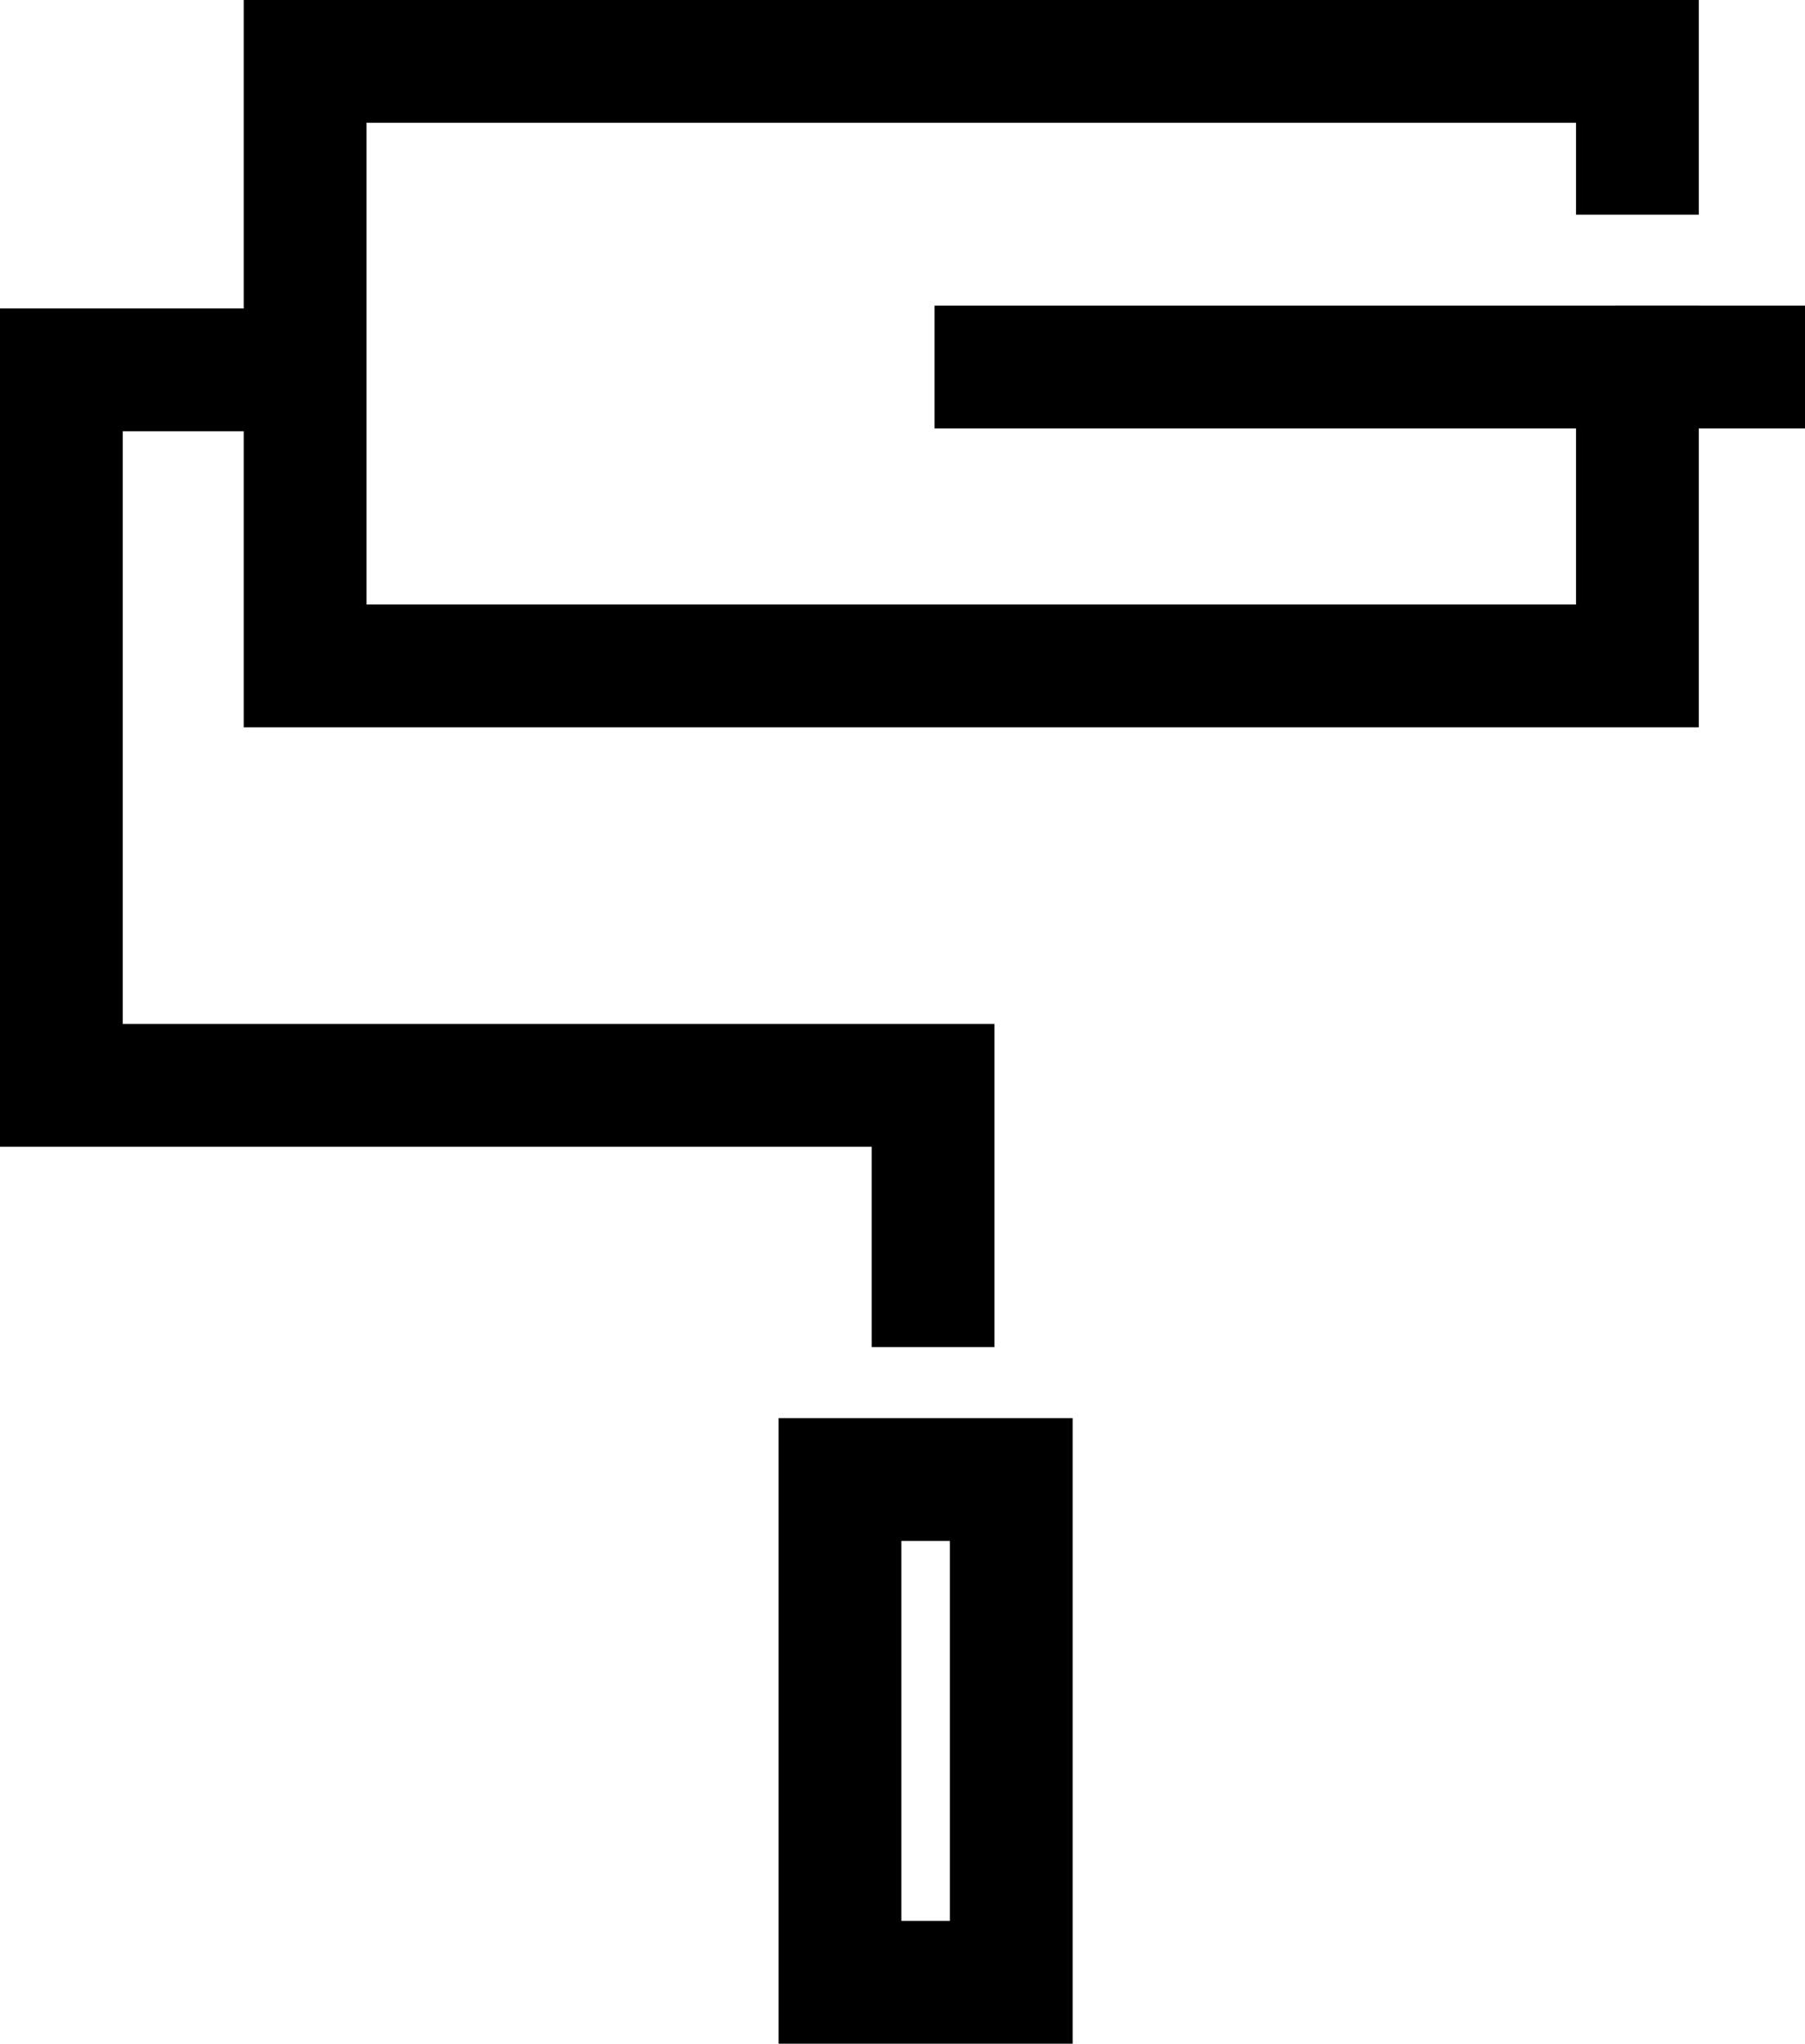
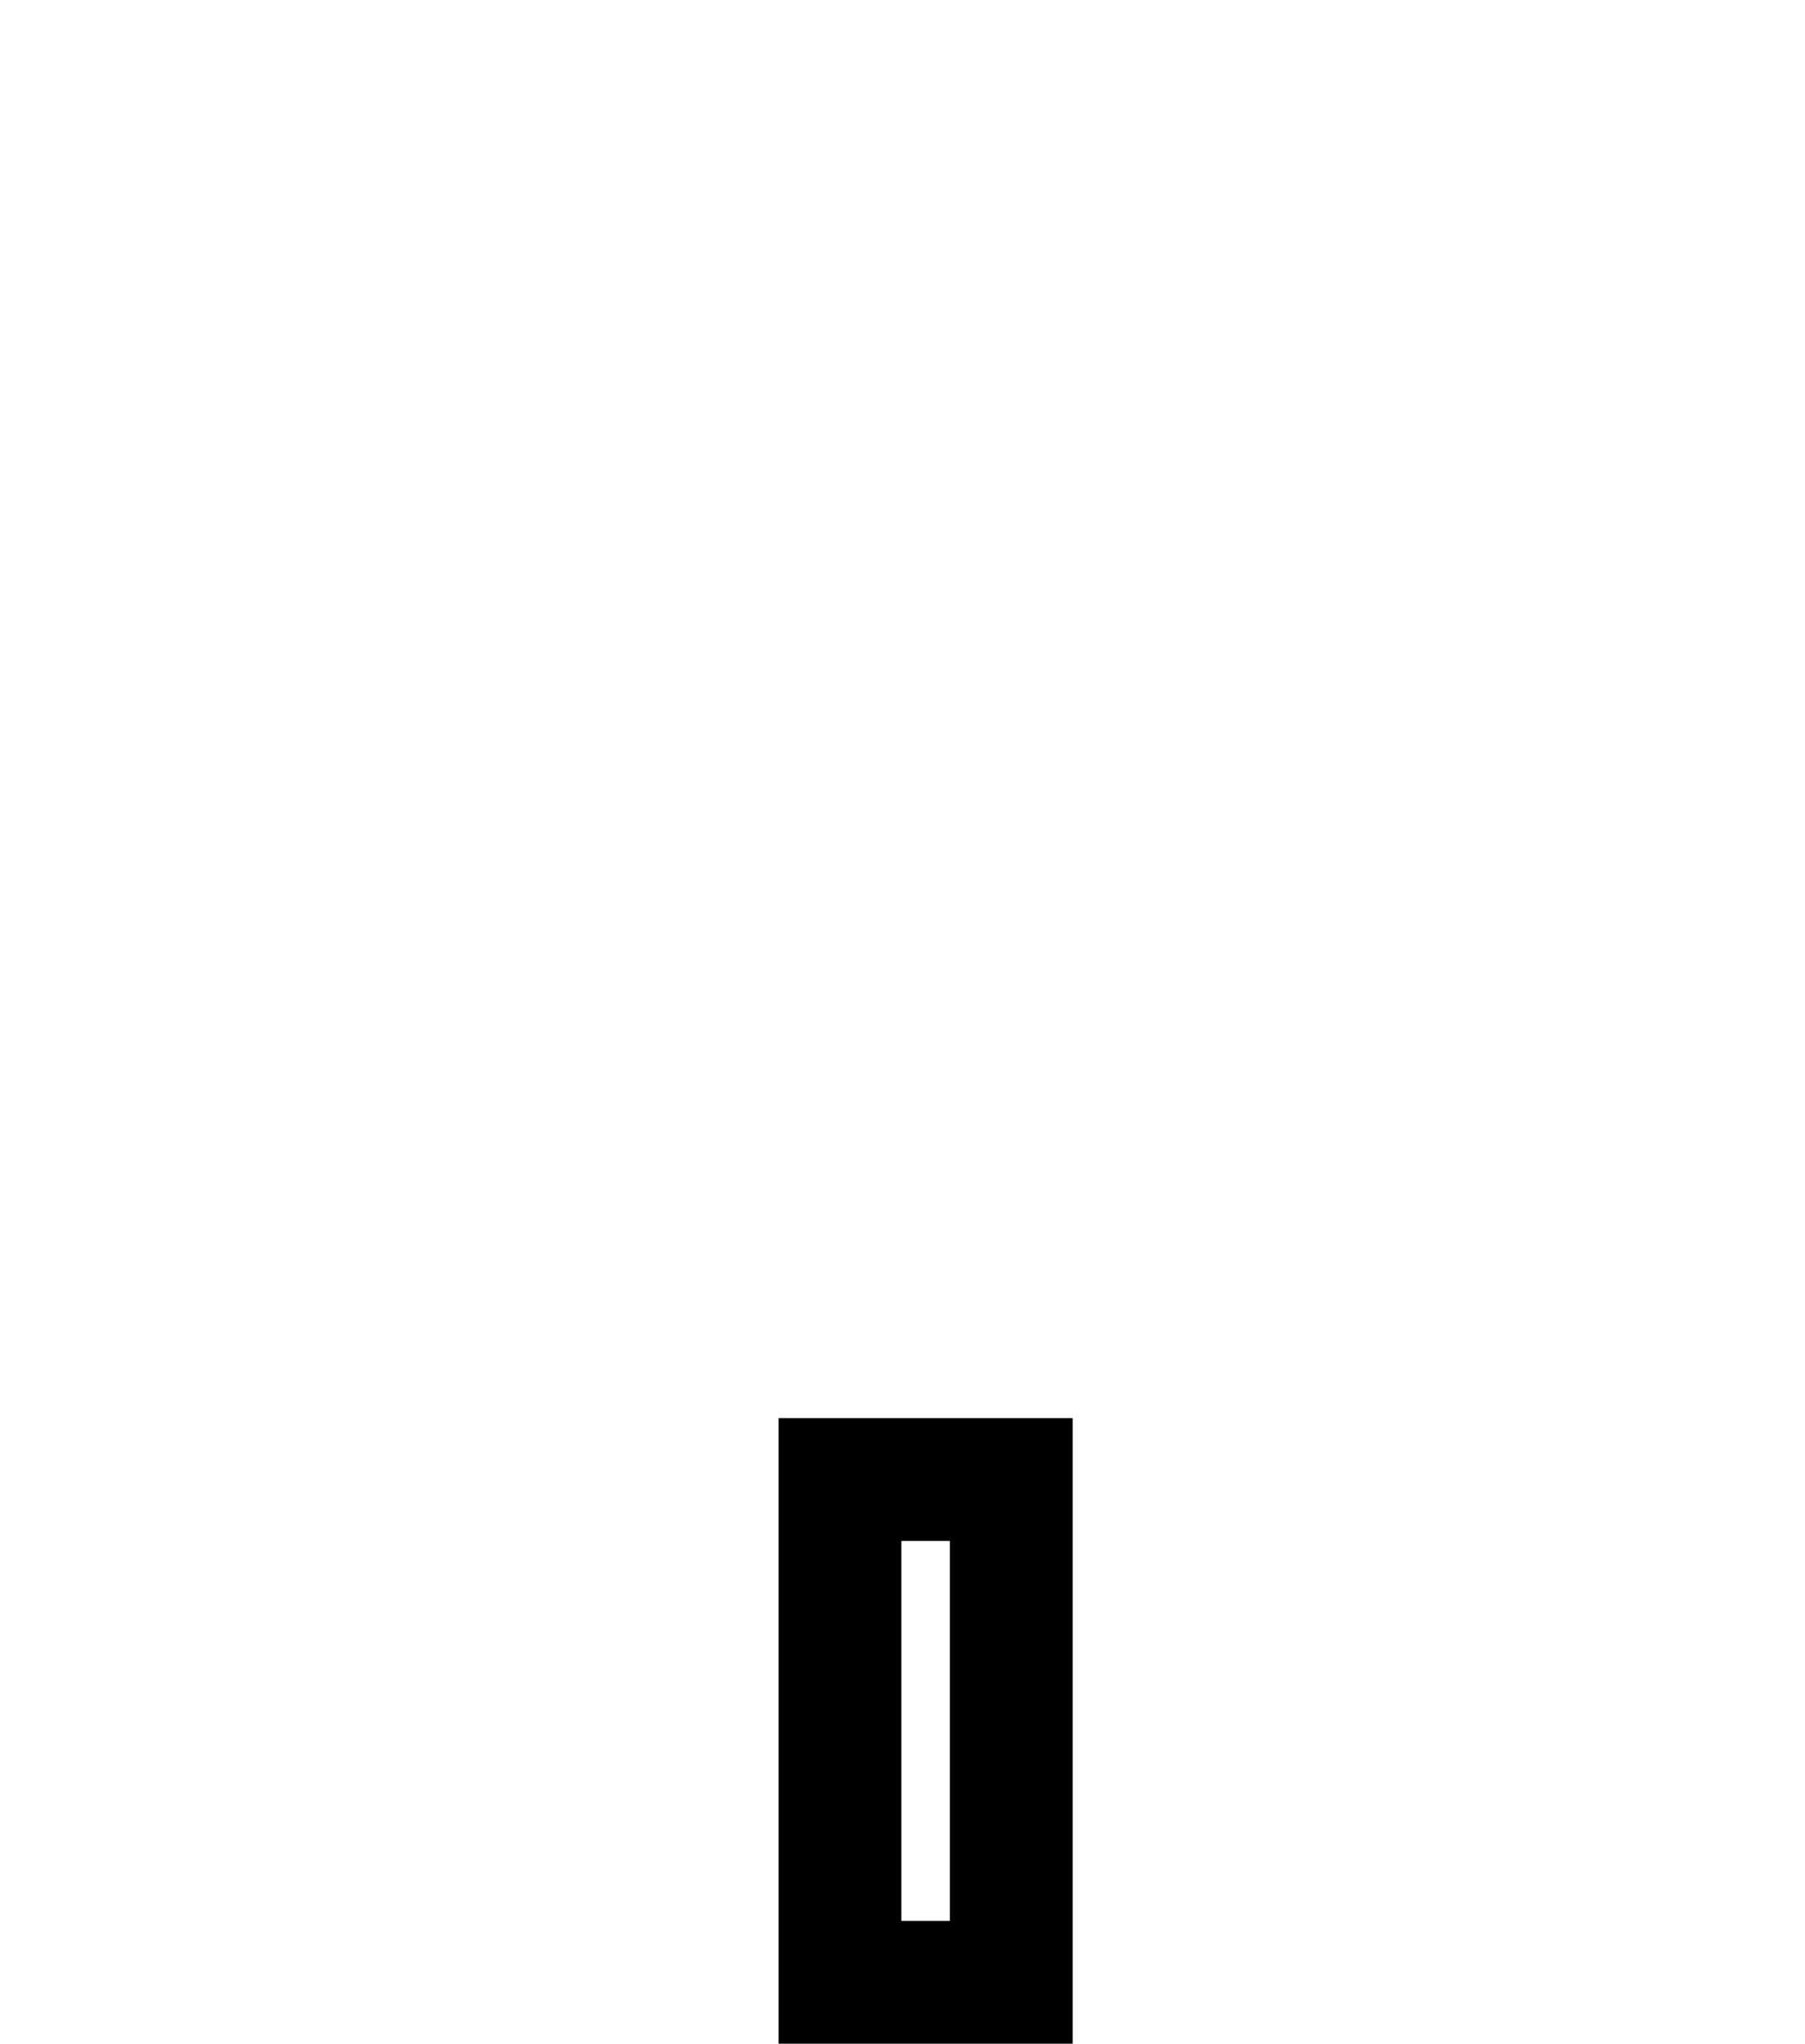
<svg xmlns="http://www.w3.org/2000/svg" id="Layer_1" data-name="Layer 1" viewBox="0 0 88.21 99.84">
  <defs>
    <style>.cls-1{fill:none;stroke:#000;stroke-miterlimit:10;stroke-width:6px;}</style>
  </defs>
  <title>Service-Floor-Wall</title>
-   <polyline class="cls-1" points="80.02 10.49 80.02 3 14.91 3 14.91 32.53 80.02 32.53 80.02 17.93 45.67 17.93" />
-   <polyline class="cls-1" points="11.93 18.07 3 18.07 3 53.02 45.6 53.02 45.6 65.81" />
  <rect class="cls-1" x="41.05" y="72.28" width="8.37" height="24.56" />
-   <line class="cls-1" x1="78.91" y1="17.93" x2="88.21" y2="17.93" />
</svg>